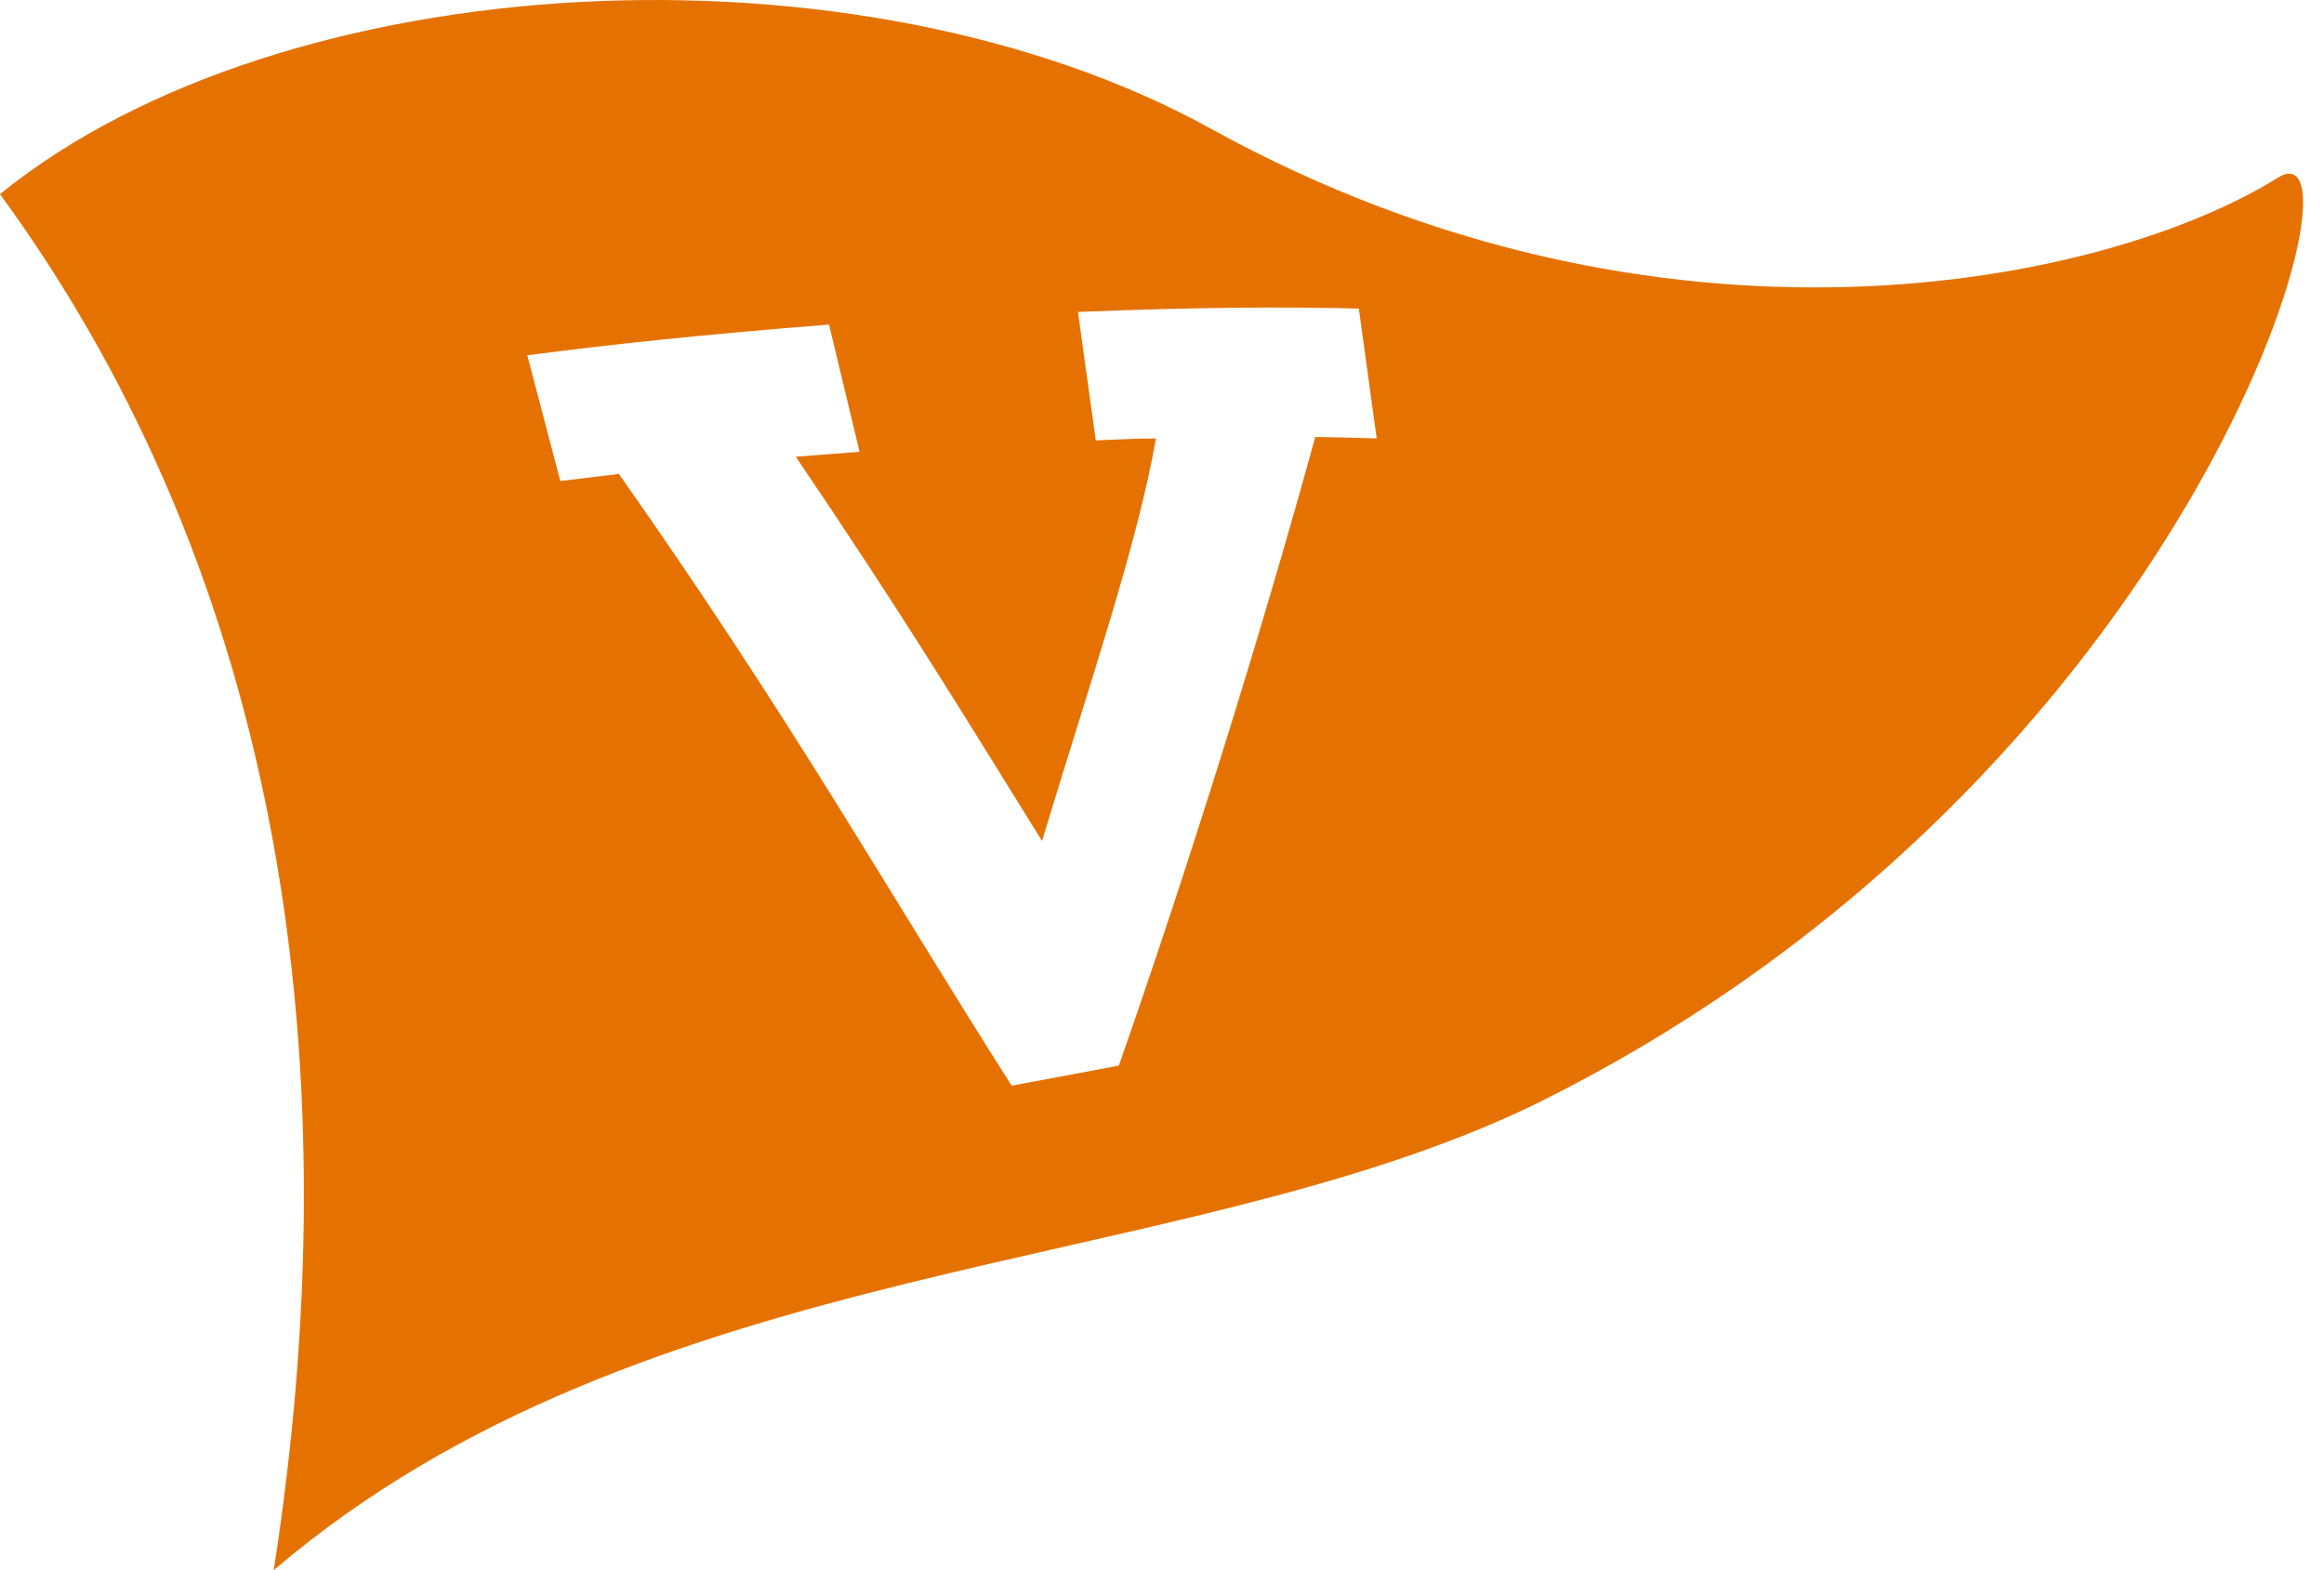
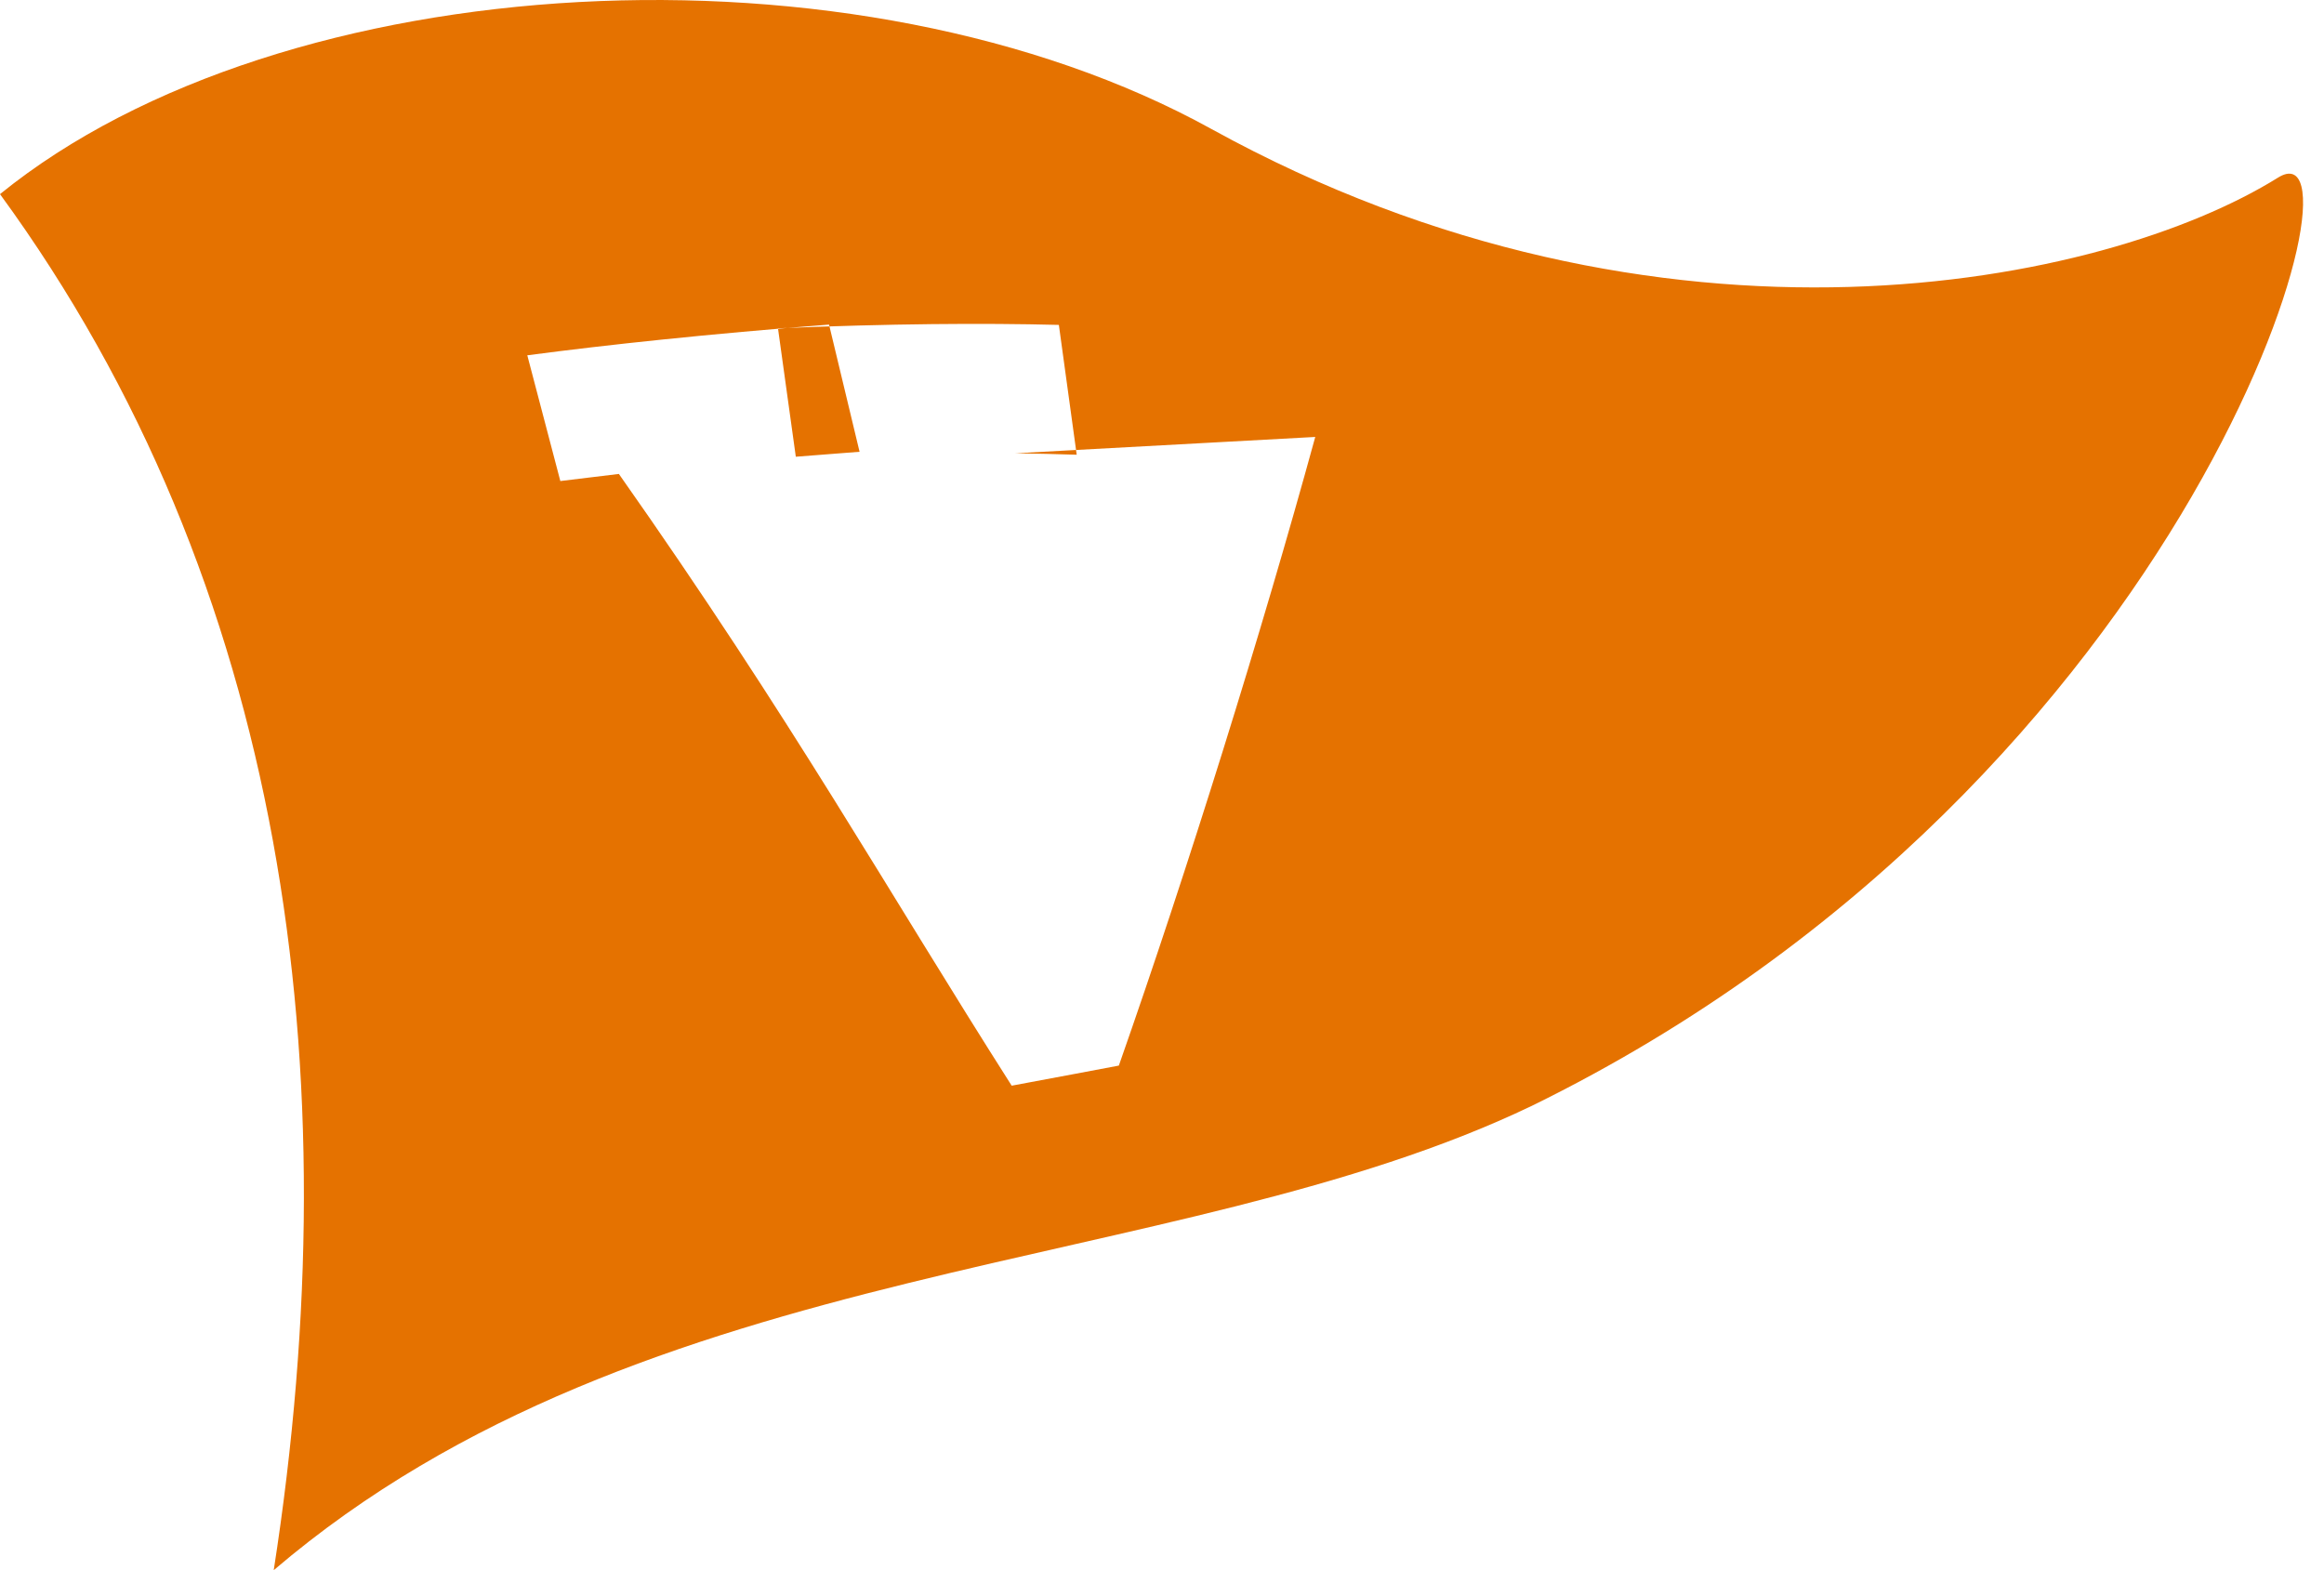
<svg xmlns="http://www.w3.org/2000/svg" width="37" fill="none" viewBox="0 0 37 25">
-   <path fill="#E57200" d="M36.268 2.828c-2.755 1.717-9.802 3.182-16.977-.772C13.645-1.063 4.506-.566 0 3.091 4.531 9.293 5.6 17.025 4.358 25c5.924-5.059 14.339-4.666 20.024-7.39C35.014 12.401 37.826 1.855 36.268 2.828ZM20.94 6.957c-.853 3.111-2.03 6.884-3.127 10.009 0 0-1.316.249-1.706.32-1.964-3.083-3.494-5.82-6.254-9.74l-.932.113-.526-2.002c1.288-.17 2.877-.339 4.804-.489l.486 2.025-1.015.079c1.686 2.492 2.505 3.838 3.92 6.117.77-2.545 1.515-4.706 1.814-6.408-.31 0-.625.017-.958.031l-.284-2.045c1.782-.074 3.258-.085 4.472-.054l.284 2.067c-.313-.011-.634-.017-.978-.023Z" />
+   <path fill="#E57200" d="M36.268 2.828c-2.755 1.717-9.802 3.182-16.977-.772C13.645-1.063 4.506-.566 0 3.091 4.531 9.293 5.6 17.025 4.358 25c5.924-5.059 14.339-4.666 20.024-7.39C35.014 12.401 37.826 1.855 36.268 2.828ZM20.94 6.957c-.853 3.111-2.03 6.884-3.127 10.009 0 0-1.316.249-1.706.32-1.964-3.083-3.494-5.82-6.254-9.74l-.932.113-.526-2.002c1.288-.17 2.877-.339 4.804-.489l.486 2.025-1.015.079l-.284-2.045c1.782-.074 3.258-.085 4.472-.054l.284 2.067c-.313-.011-.634-.017-.978-.023Z" />
</svg>